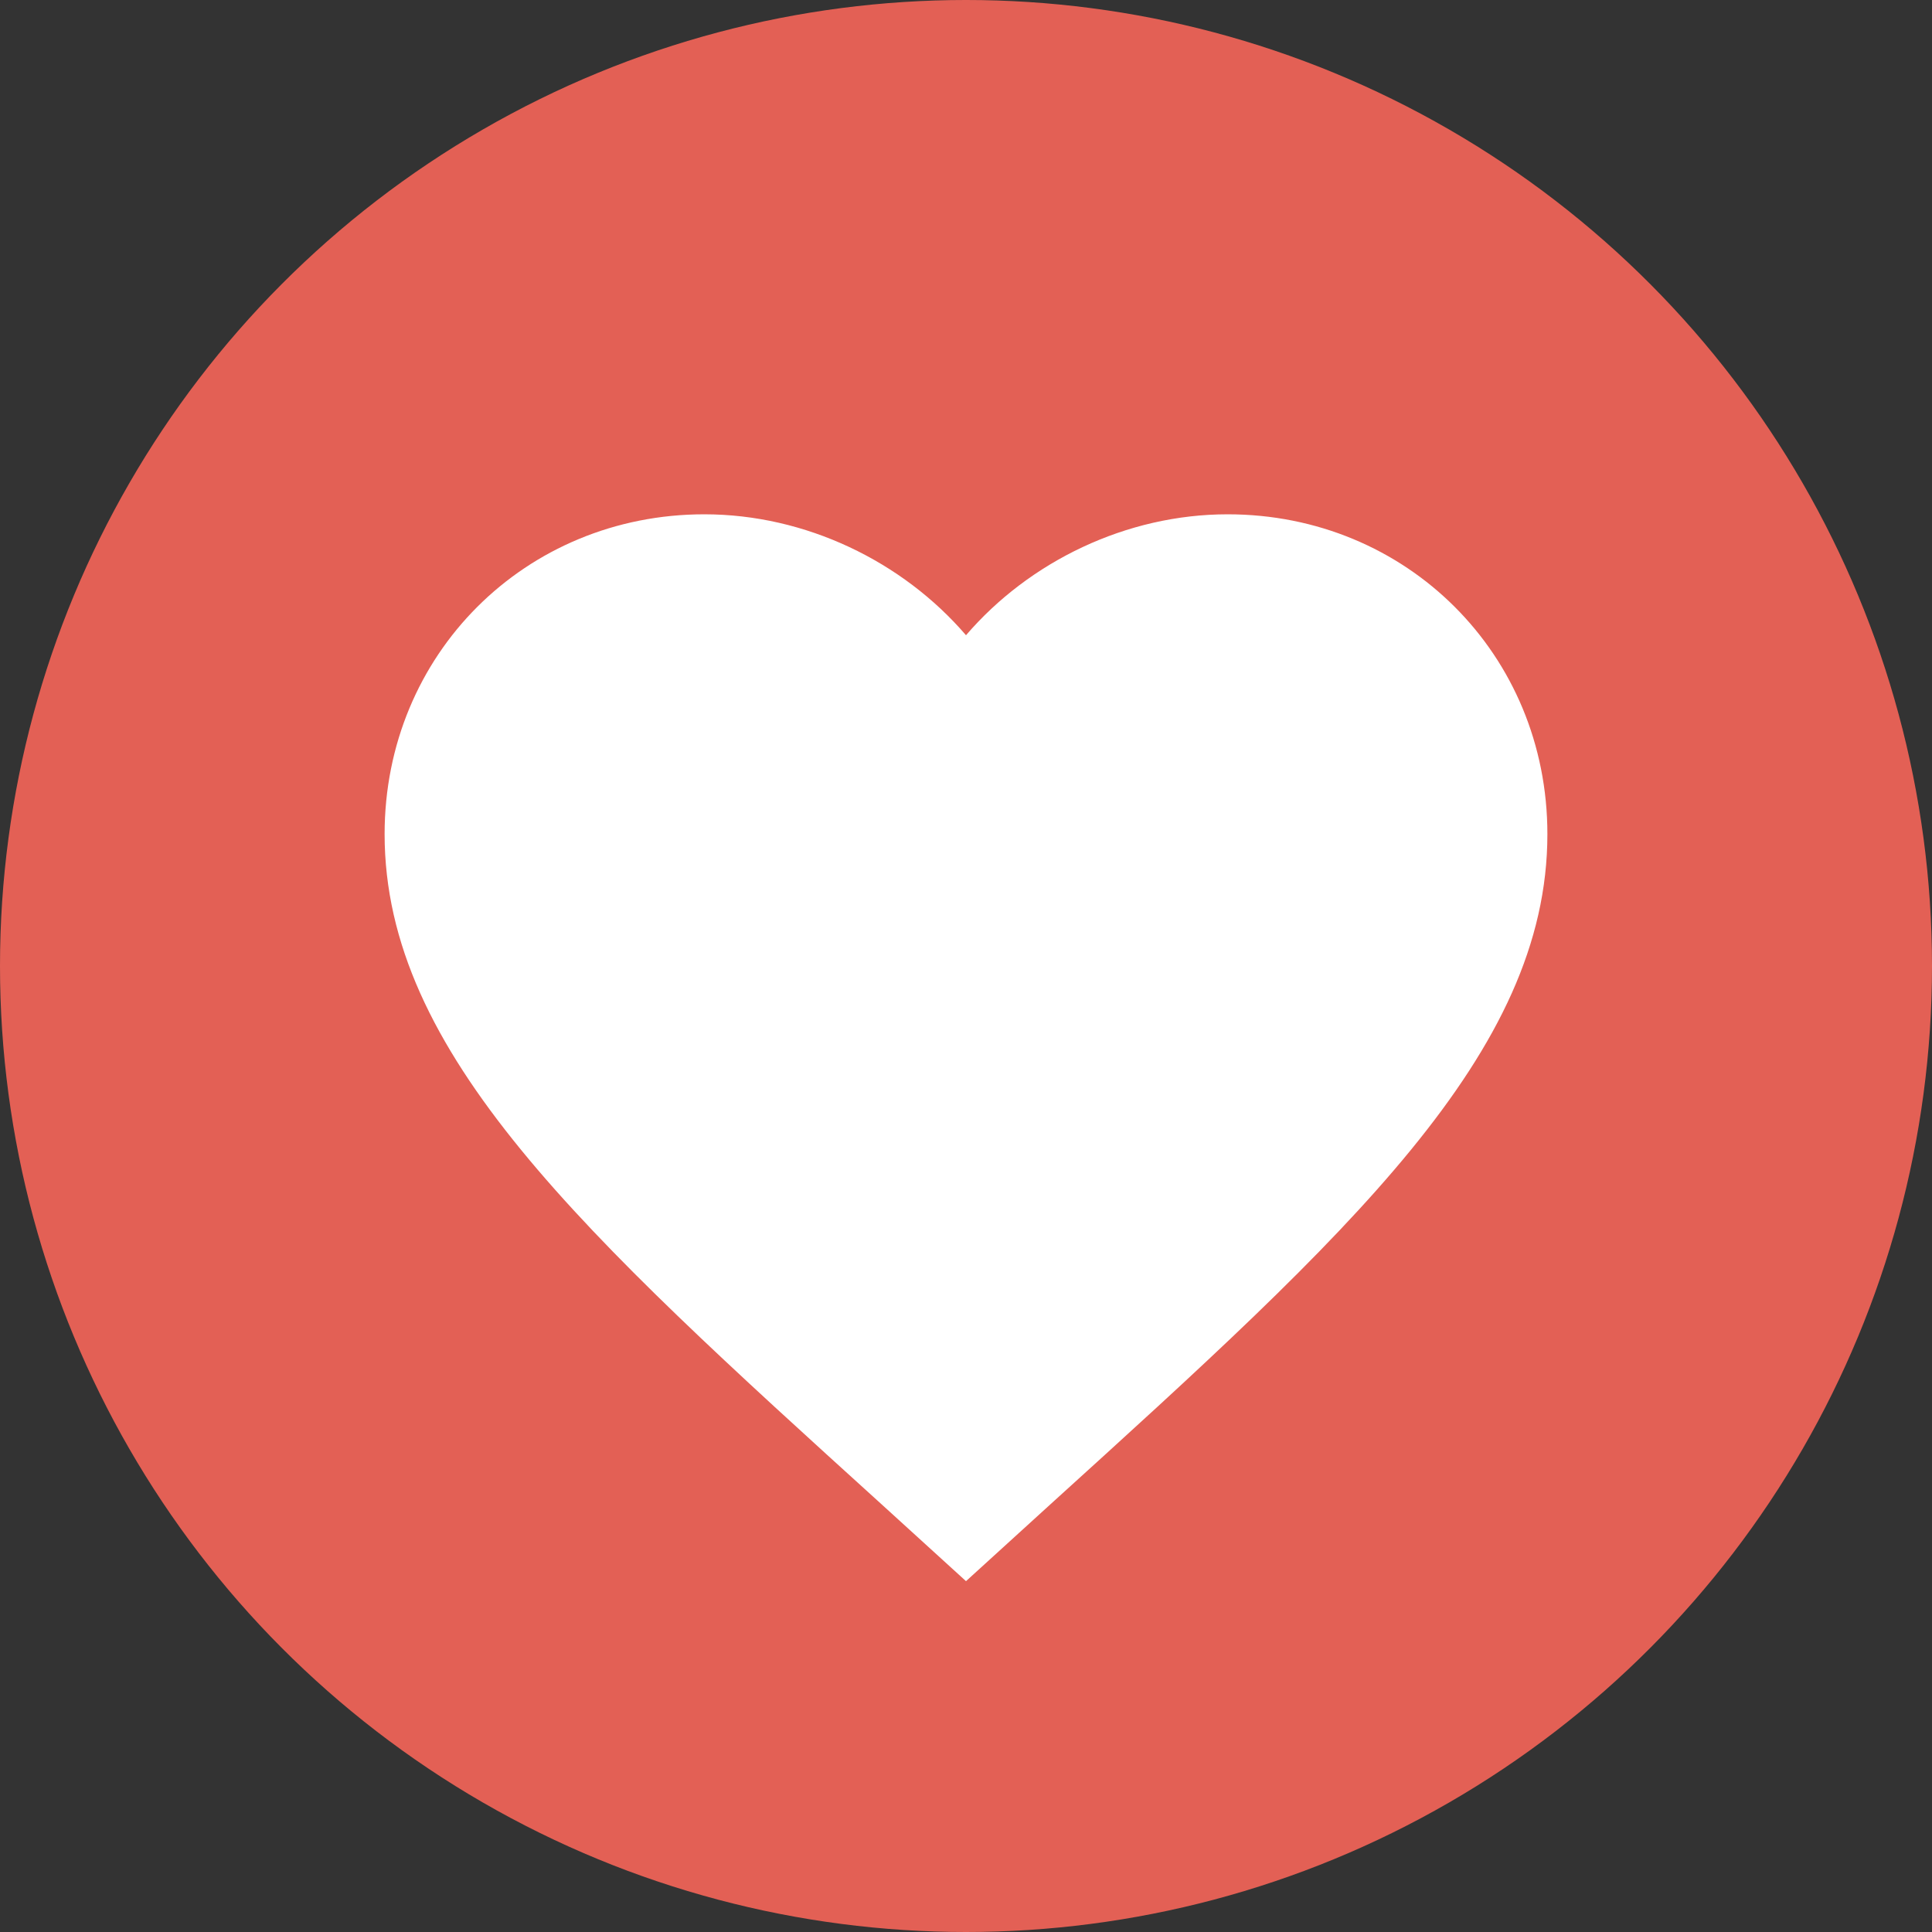
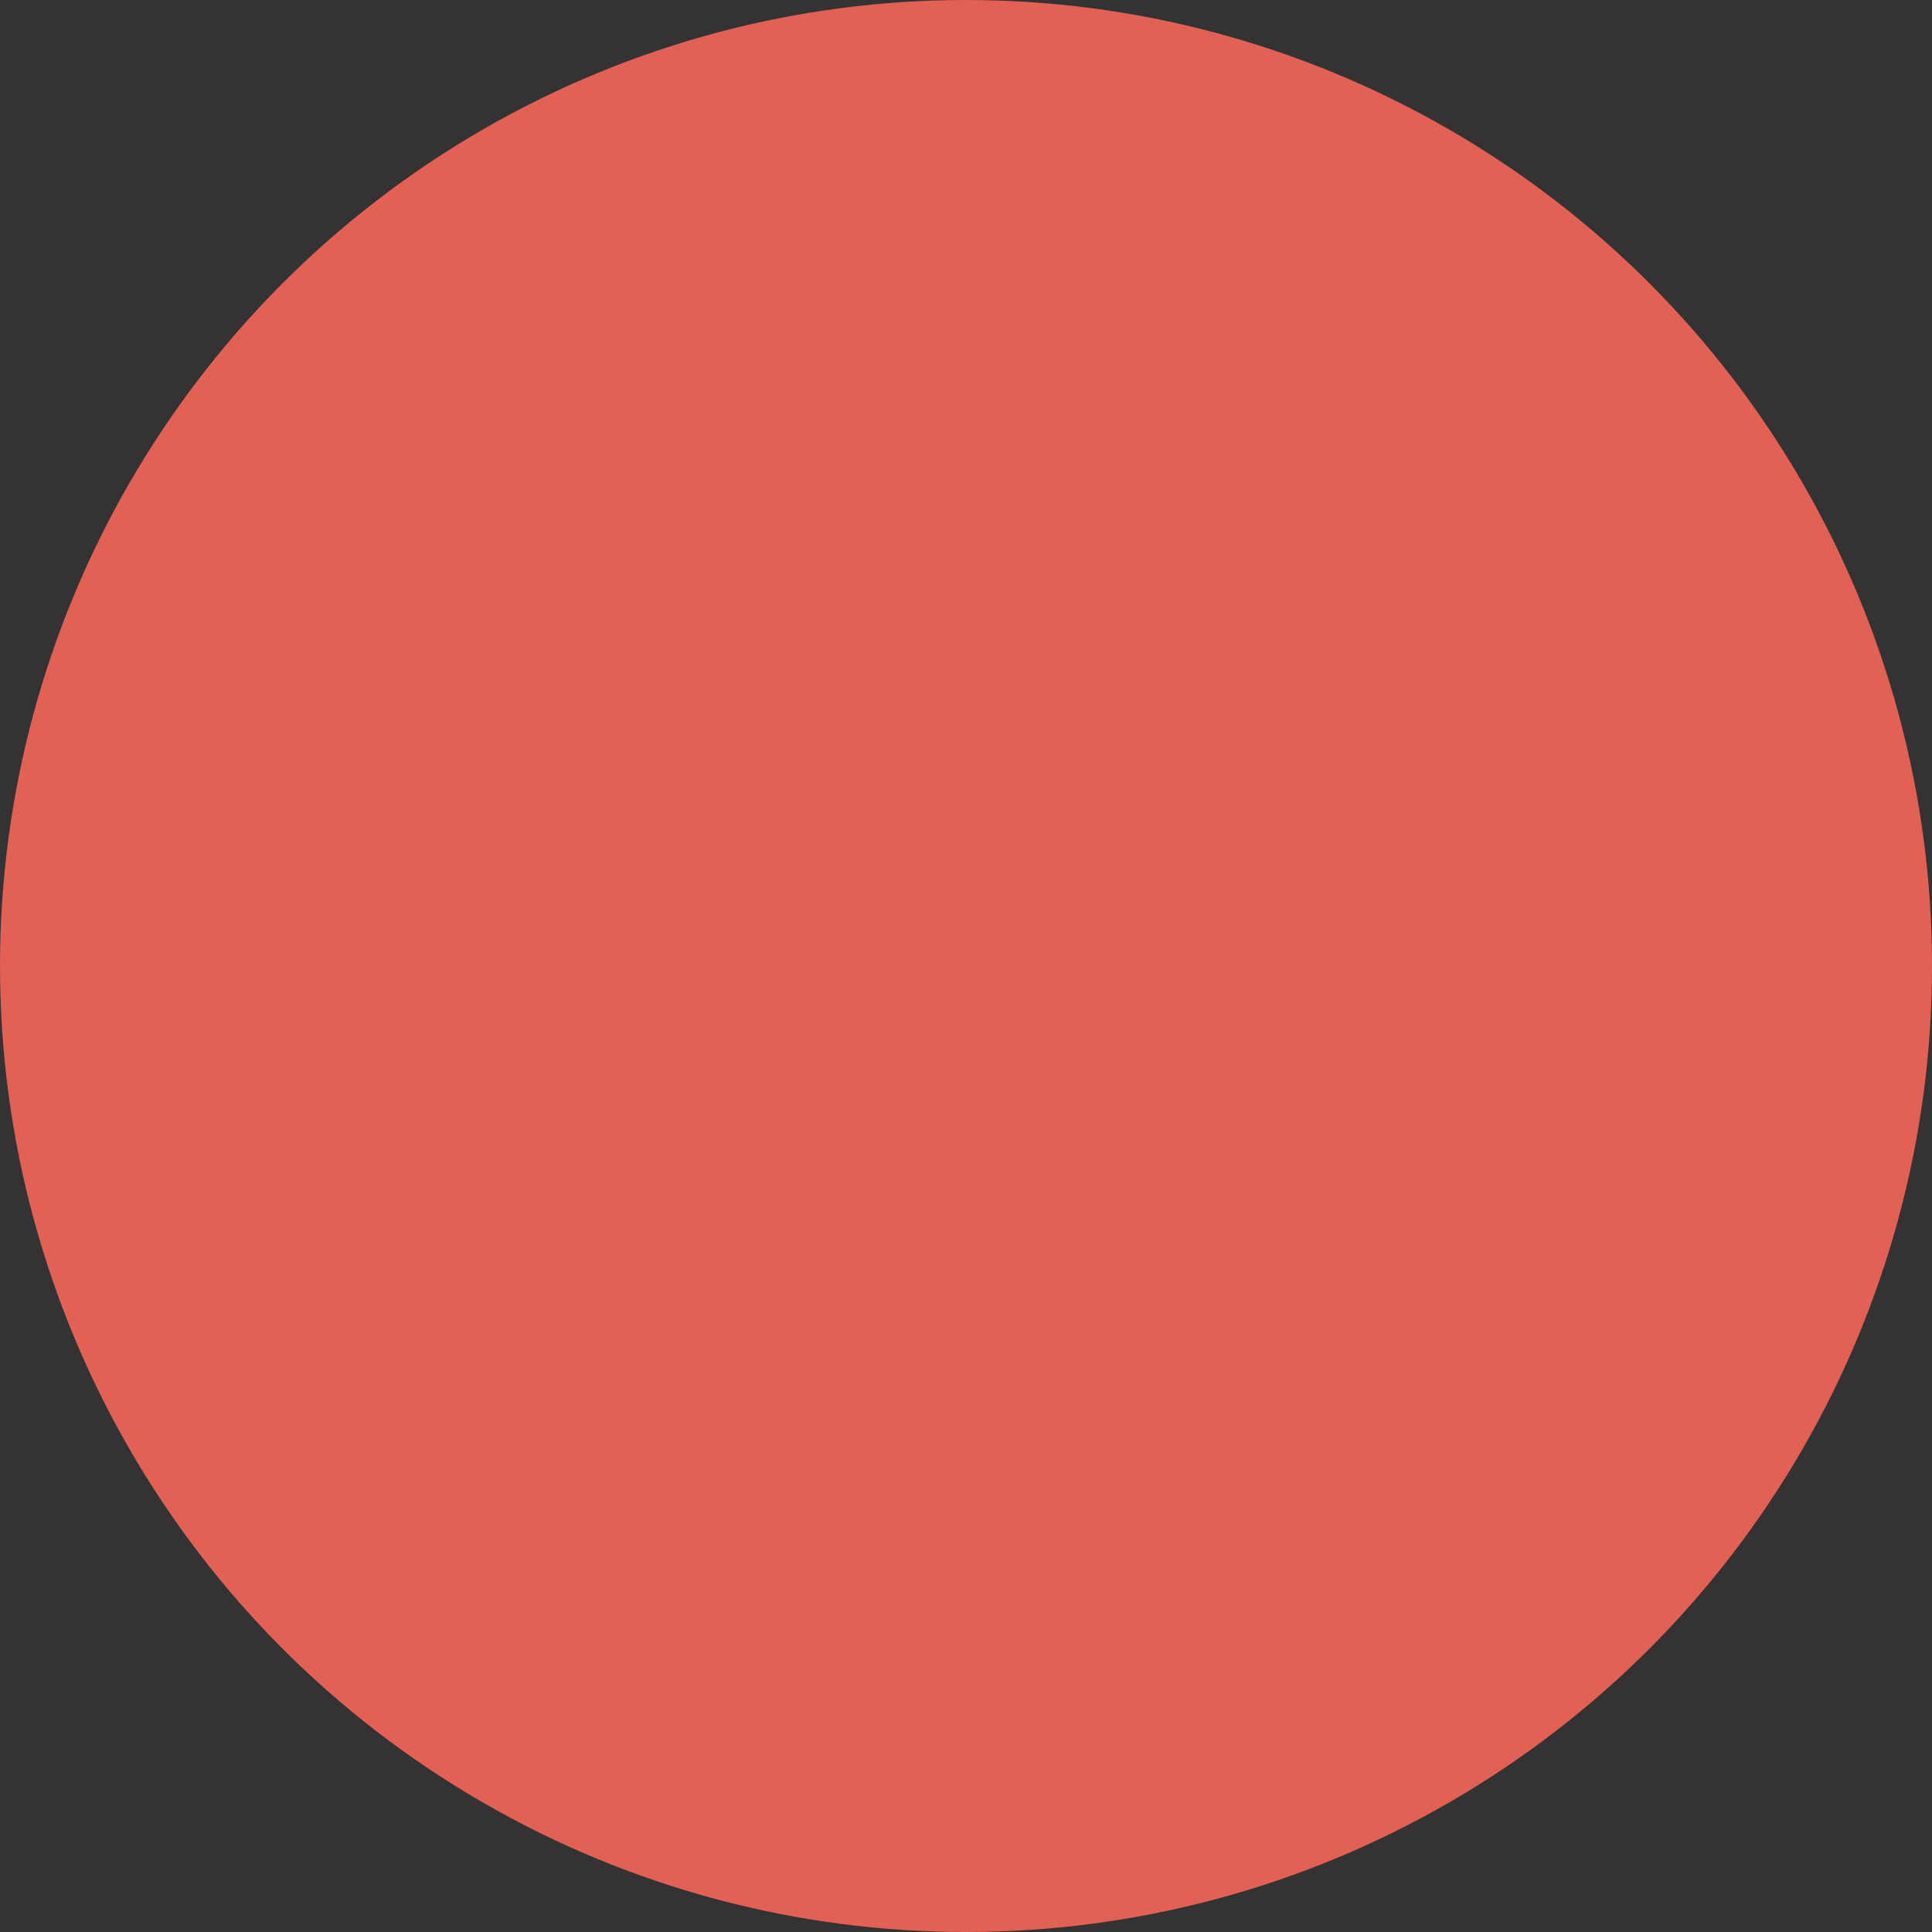
<svg xmlns="http://www.w3.org/2000/svg" width="324" height="324" viewBox="0 0 324 324" fill="none">
  <rect x="0" y="0" width="324" height="324" fill="#333333" stroke="none" />
  <circle cx="162" cy="162" r="162" fill="#E36055" />
-   <path d="M162 265.163L147.863 252.293C97.65 206.76 64.5 176.632 64.5 139.875C64.5 109.748 88.095 86.25 118.125 86.25C135.09 86.25 151.372 94.147 162 106.53C172.628 94.147 188.91 86.25 205.875 86.25C235.905 86.25 259.5 109.748 259.5 139.875C259.5 176.632 226.35 206.76 176.137 252.293L162 265.163Z" fill="white" />
</svg>